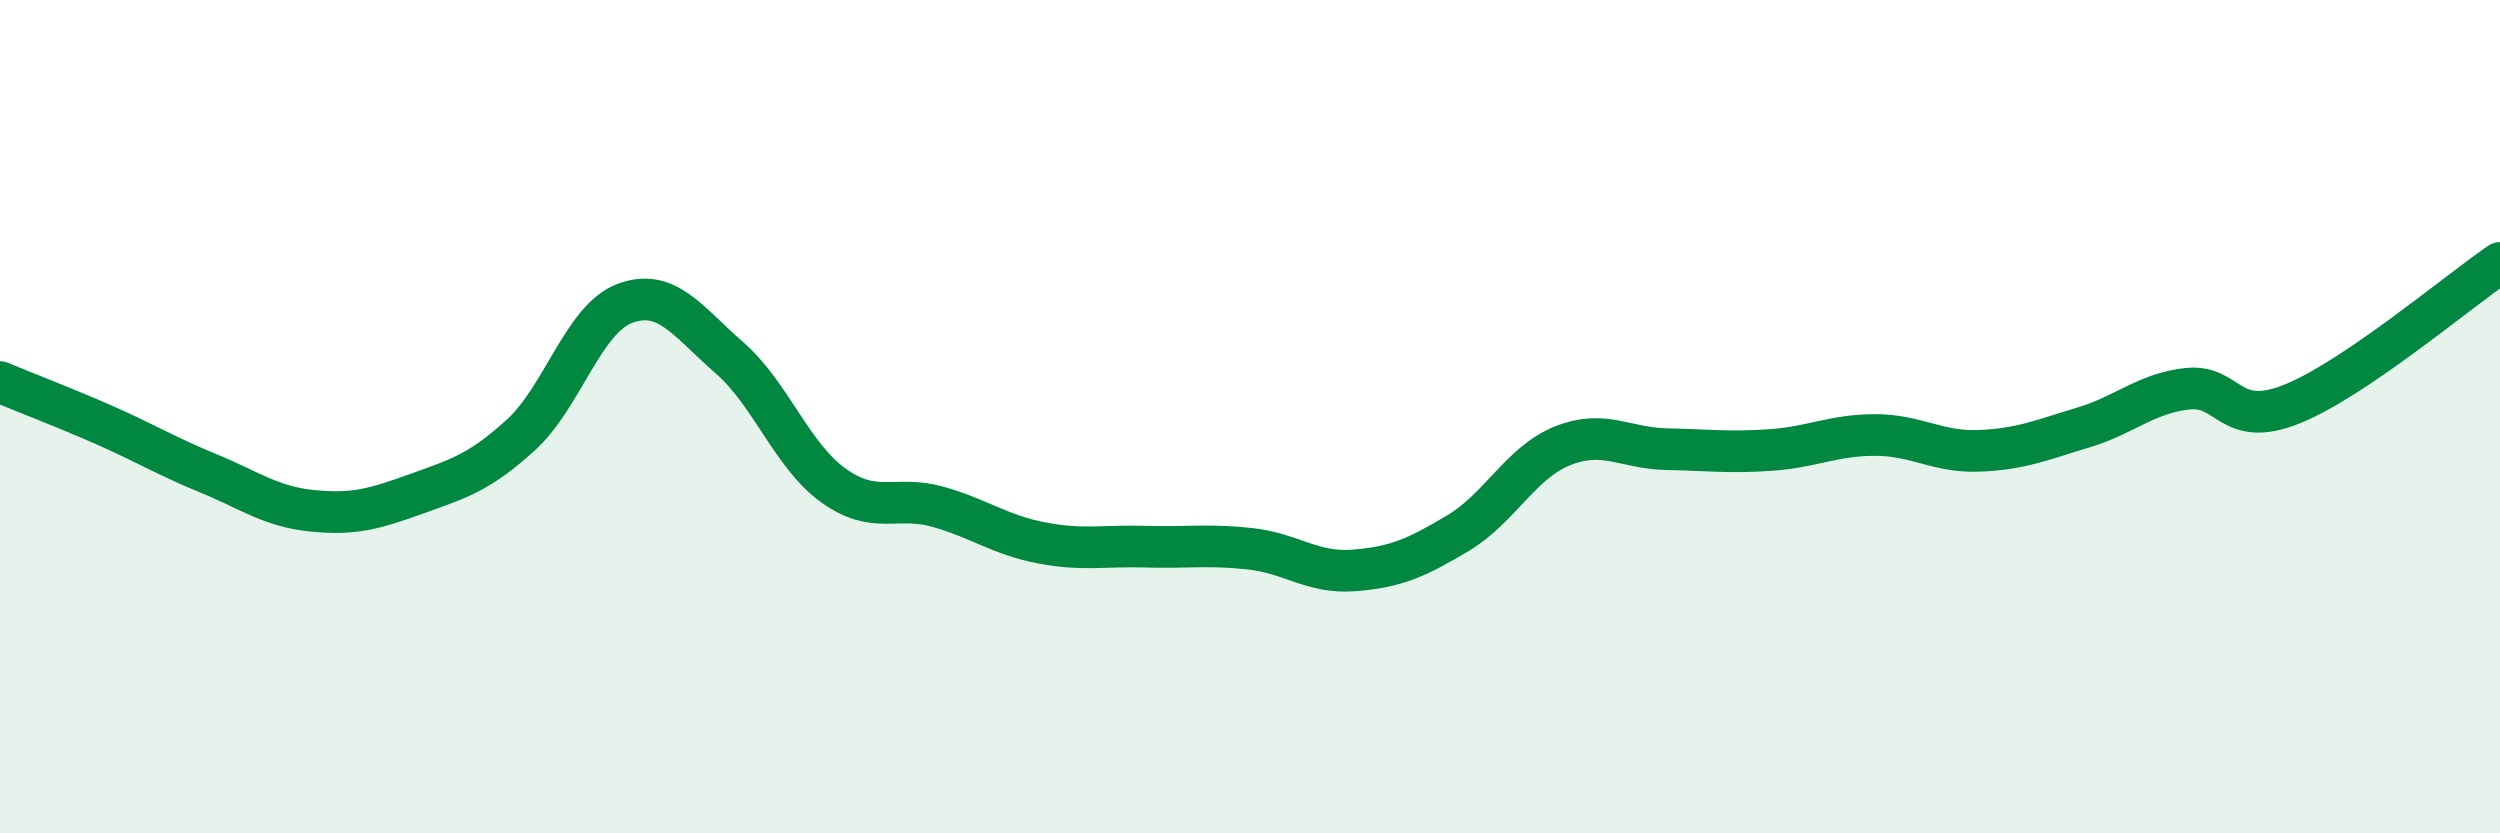
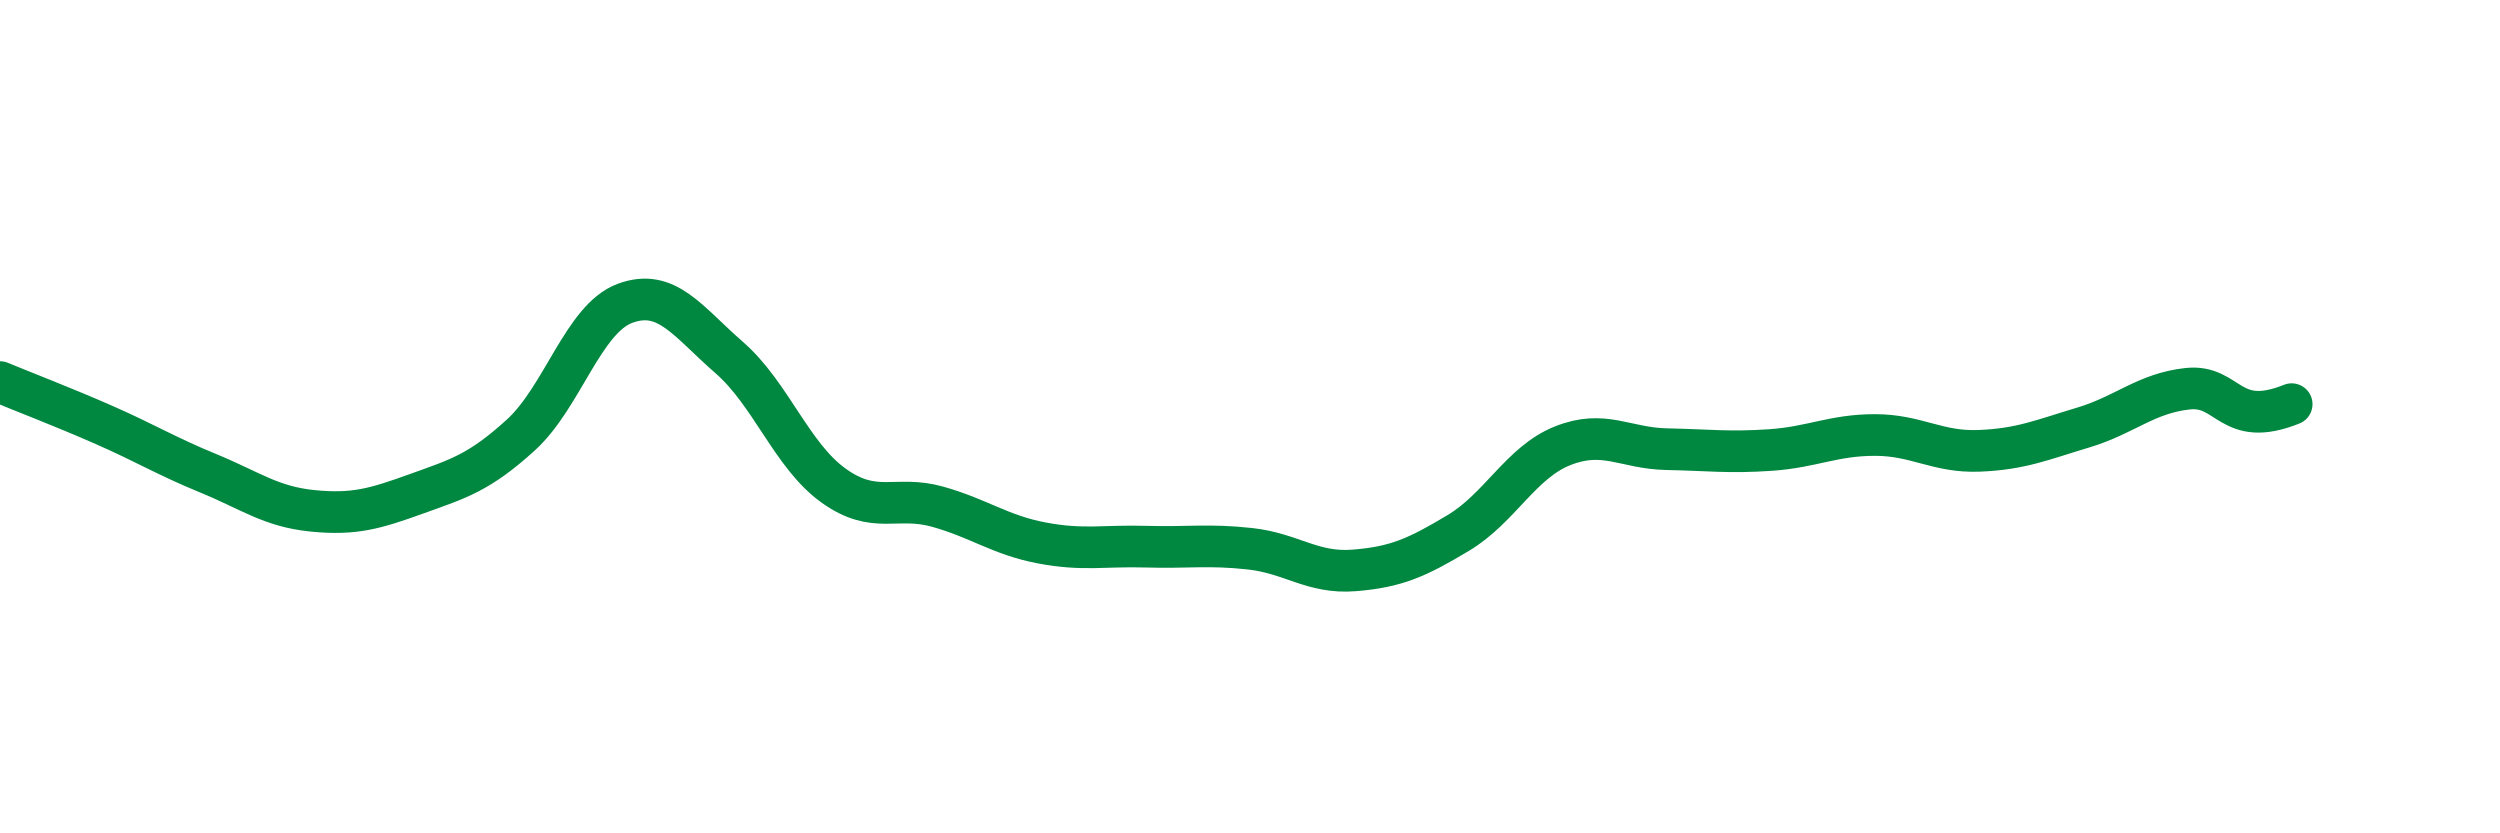
<svg xmlns="http://www.w3.org/2000/svg" width="60" height="20" viewBox="0 0 60 20">
-   <path d="M 0,9.17 C 0.5,9.38 1.5,9.76 2.5,10.2 C 3.5,10.64 4,10.95 5,11.36 C 6,11.77 6.5,12.16 7.5,12.26 C 8.5,12.36 9,12.21 10,11.85 C 11,11.49 11.5,11.35 12.5,10.44 C 13.5,9.53 14,7.65 15,7.28 C 16,6.91 16.5,7.71 17.5,8.58 C 18.5,9.45 19,10.93 20,11.65 C 21,12.37 21.5,11.88 22.5,12.16 C 23.5,12.44 24,12.84 25,13.03 C 26,13.22 26.5,13.09 27.5,13.12 C 28.5,13.15 29,13.06 30,13.17 C 31,13.28 31.5,13.77 32.5,13.69 C 33.5,13.61 34,13.39 35,12.79 C 36,12.19 36.5,11.1 37.5,10.7 C 38.5,10.3 39,10.76 40,10.78 C 41,10.8 41.5,10.87 42.5,10.8 C 43.5,10.73 44,10.44 45,10.44 C 46,10.44 46.5,10.86 47.5,10.82 C 48.5,10.78 49,10.56 50,10.26 C 51,9.96 51.5,9.44 52.5,9.33 C 53.5,9.22 53.5,10.3 55,9.7 C 56.5,9.1 59,6.99 60,6.31L60 20L0 20Z" fill="#008740" opacity="0.1" stroke-linecap="round" stroke-linejoin="round" />
-   <path d="M 0,9.17 C 0.5,9.38 1.5,9.76 2.5,10.2 C 3.5,10.64 4,10.95 5,11.36 C 6,11.77 6.5,12.16 7.5,12.26 C 8.5,12.36 9,12.21 10,11.85 C 11,11.49 11.5,11.35 12.5,10.44 C 13.5,9.53 14,7.65 15,7.28 C 16,6.91 16.5,7.71 17.5,8.58 C 18.5,9.45 19,10.93 20,11.65 C 21,12.37 21.5,11.88 22.5,12.16 C 23.5,12.44 24,12.84 25,13.03 C 26,13.22 26.5,13.09 27.5,13.12 C 28.5,13.15 29,13.06 30,13.17 C 31,13.28 31.5,13.77 32.5,13.69 C 33.5,13.61 34,13.39 35,12.79 C 36,12.19 36.5,11.1 37.5,10.7 C 38.5,10.3 39,10.76 40,10.78 C 41,10.8 41.5,10.87 42.5,10.8 C 43.5,10.73 44,10.44 45,10.44 C 46,10.44 46.5,10.86 47.5,10.82 C 48.5,10.78 49,10.56 50,10.26 C 51,9.96 51.5,9.44 52.5,9.33 C 53.5,9.22 53.5,10.3 55,9.7 C 56.5,9.1 59,6.99 60,6.31" stroke="#008740" stroke-width="1" fill="none" stroke-linecap="round" stroke-linejoin="round" />
+   <path d="M 0,9.17 C 0.5,9.38 1.5,9.76 2.5,10.2 C 3.5,10.64 4,10.95 5,11.36 C 6,11.77 6.5,12.16 7.5,12.26 C 8.5,12.36 9,12.21 10,11.85 C 11,11.49 11.5,11.35 12.5,10.44 C 13.5,9.53 14,7.65 15,7.28 C 16,6.91 16.5,7.71 17.5,8.58 C 18.5,9.45 19,10.93 20,11.65 C 21,12.37 21.5,11.88 22.5,12.16 C 23.5,12.44 24,12.84 25,13.03 C 26,13.22 26.5,13.09 27.5,13.12 C 28.5,13.15 29,13.06 30,13.17 C 31,13.28 31.5,13.77 32.5,13.69 C 33.5,13.61 34,13.39 35,12.79 C 36,12.19 36.5,11.1 37.5,10.7 C 38.5,10.3 39,10.76 40,10.78 C 41,10.8 41.5,10.87 42.5,10.8 C 43.5,10.73 44,10.44 45,10.44 C 46,10.44 46.5,10.86 47.5,10.82 C 48.5,10.78 49,10.56 50,10.26 C 51,9.96 51.5,9.44 52.5,9.33 C 53.5,9.22 53.5,10.3 55,9.7 " stroke="#008740" stroke-width="1" fill="none" stroke-linecap="round" stroke-linejoin="round" />
</svg>